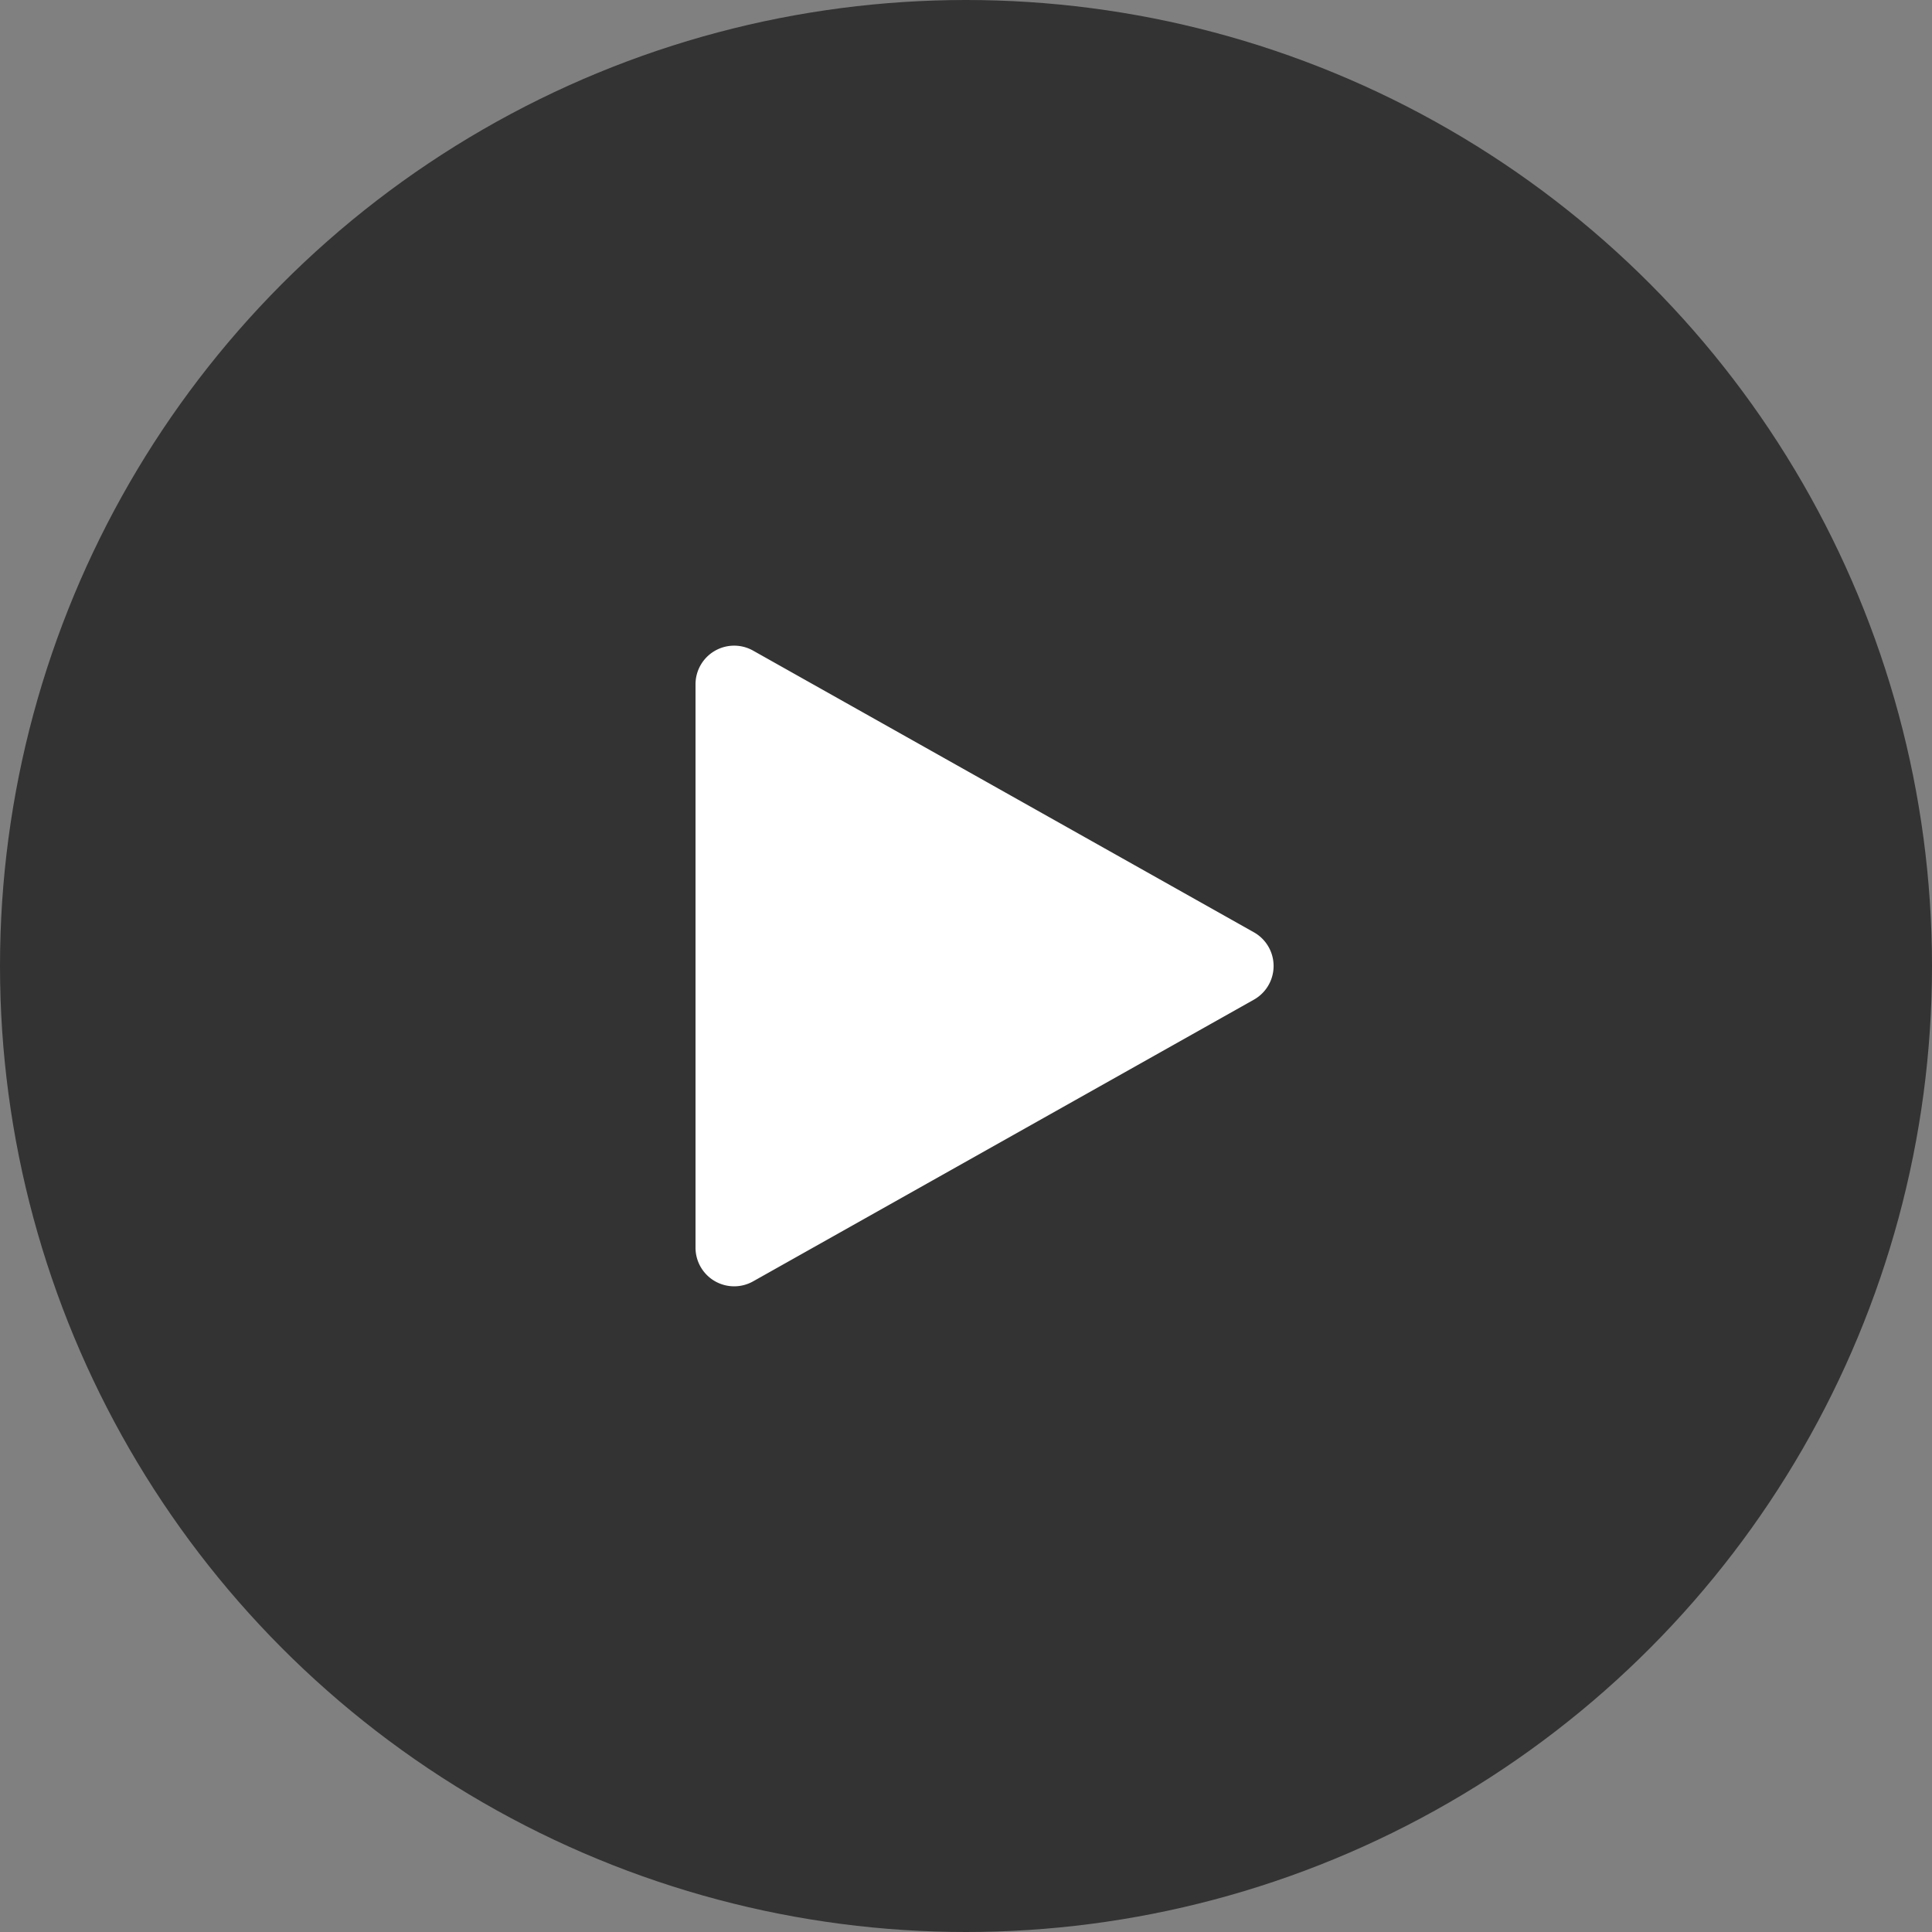
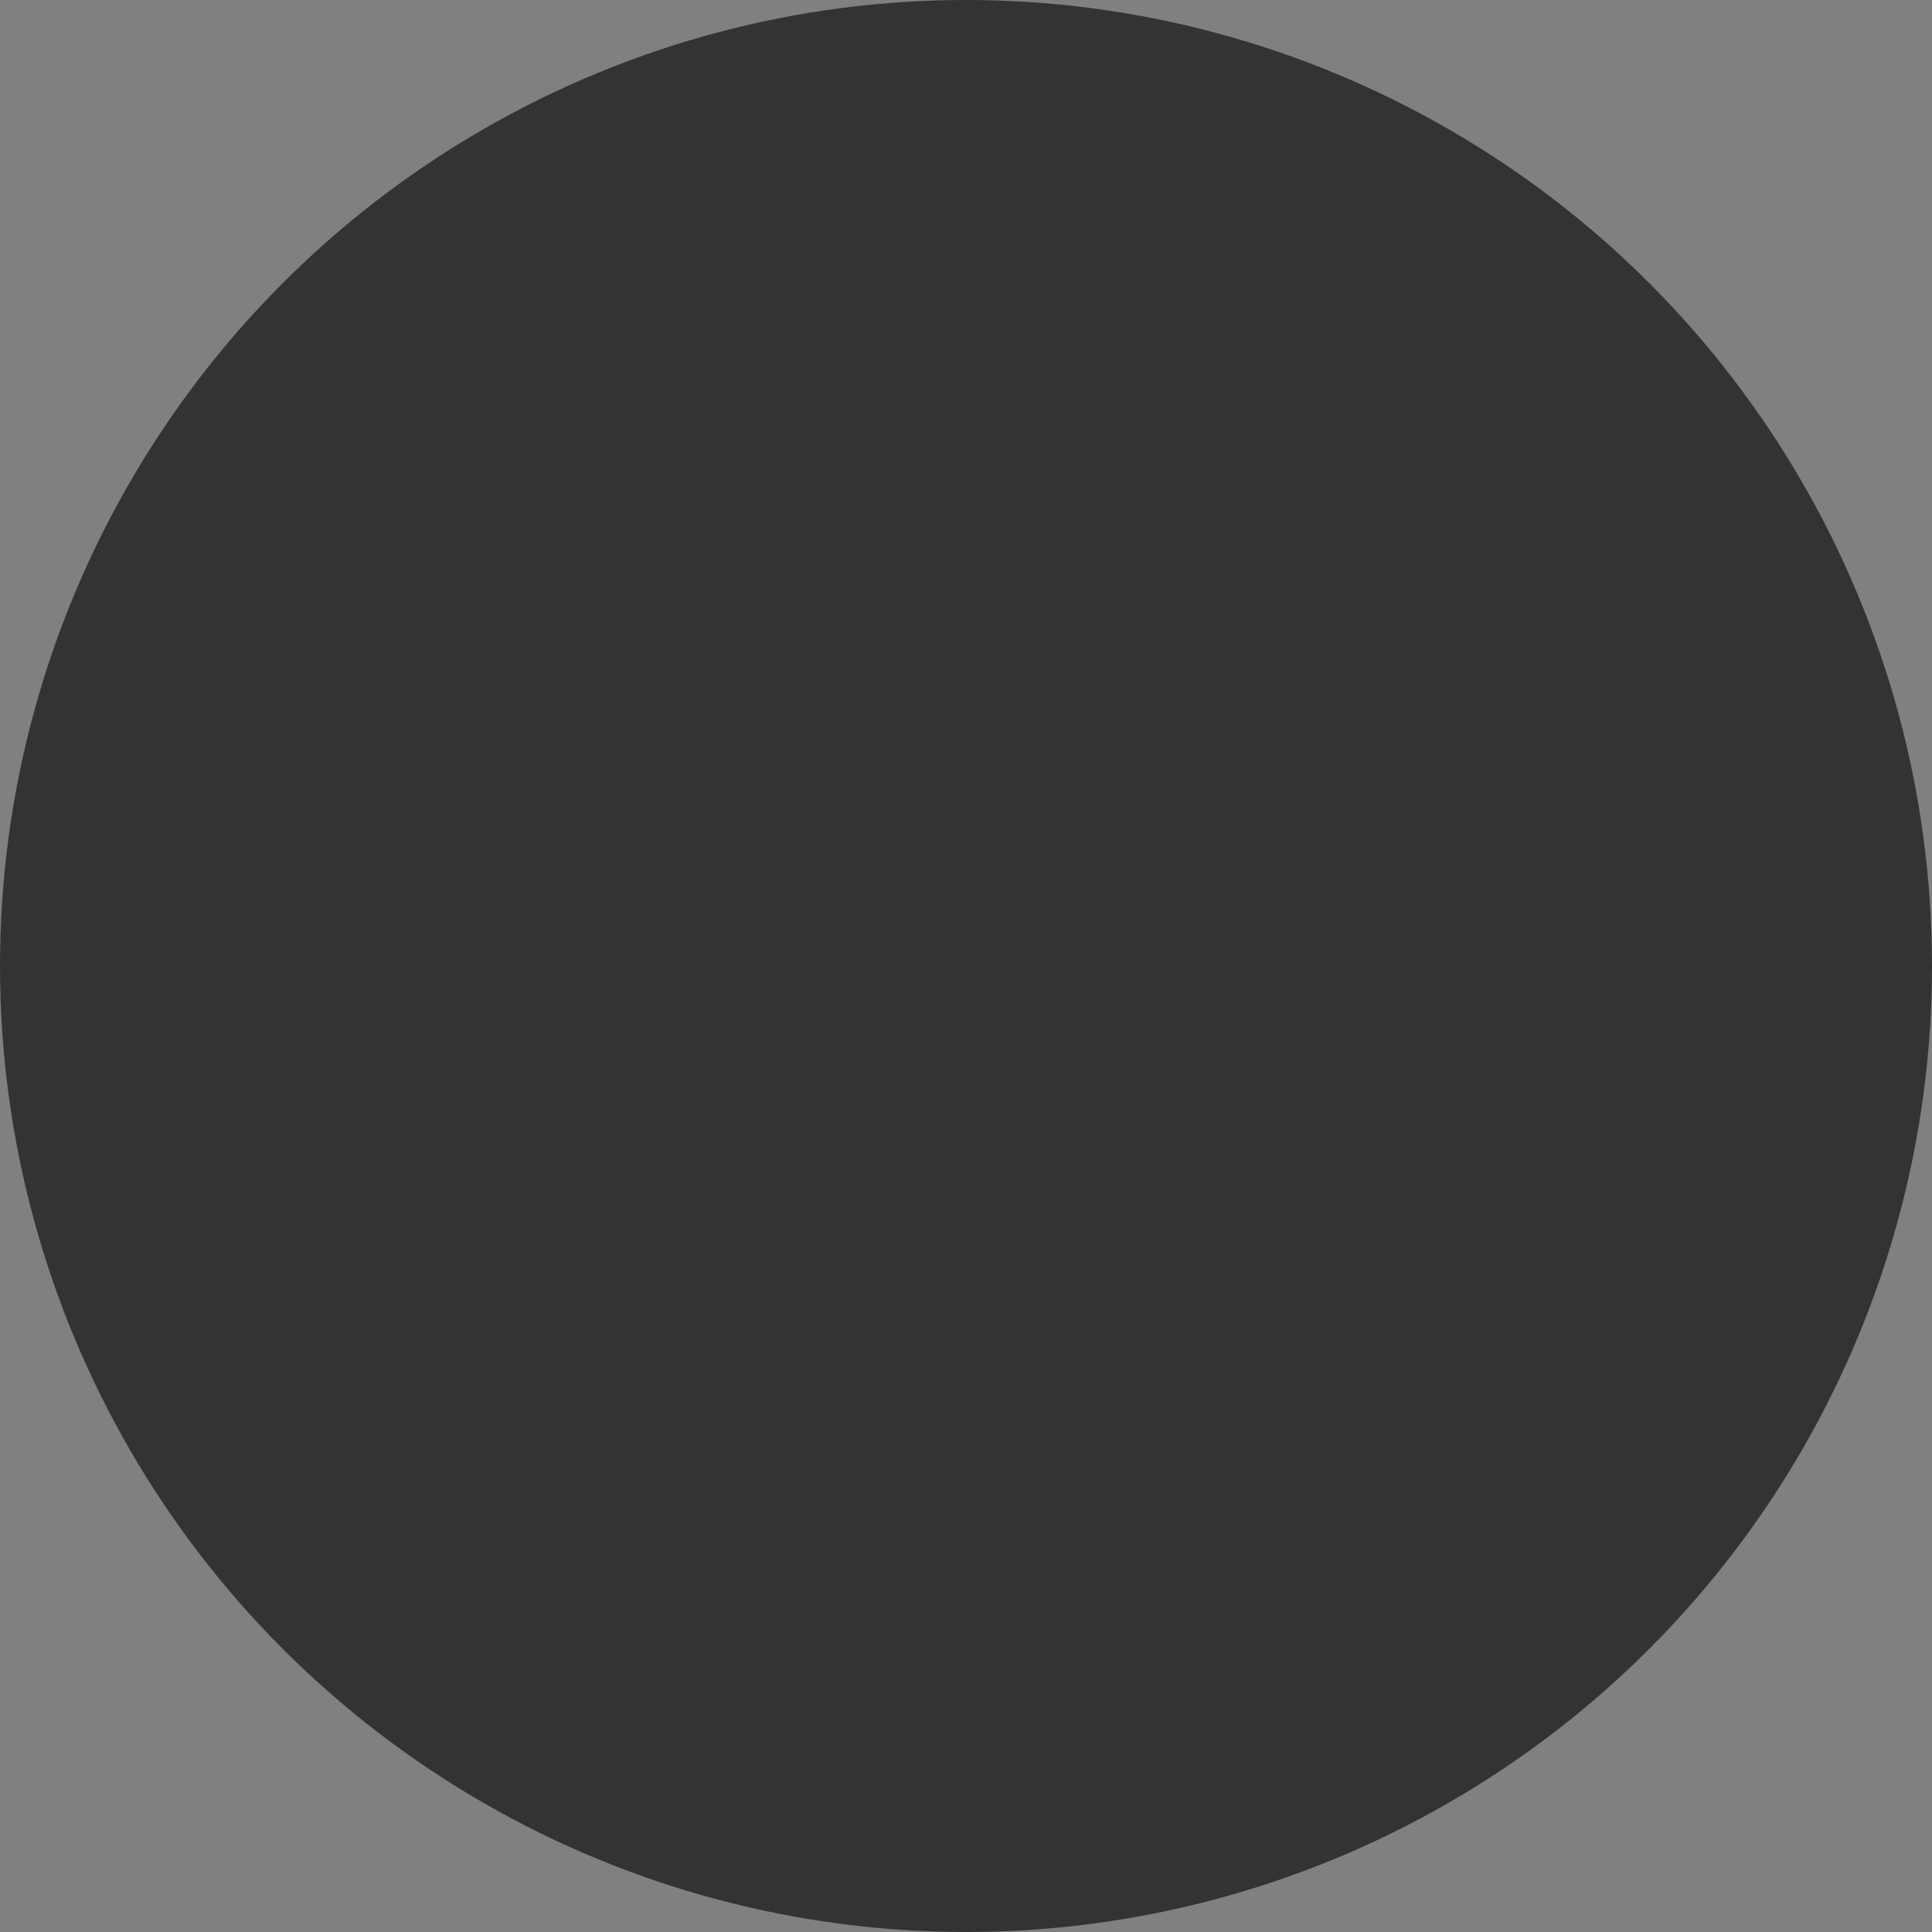
<svg xmlns="http://www.w3.org/2000/svg" id="Group_15" data-name="Group 15" width="50" height="50" viewBox="0 0 50 50">
  <rect x="0" y="0" width="50" height="50" fill="#808080" stroke="none" />
  <circle id="Ellipse_2" data-name="Ellipse 2" cx="25" cy="25" r="25" fill="#333" />
-   <path id="Polygon_1" data-name="Polygon 1" d="M8.128,1.549a1,1,0,0,1,1.743,0l7.29,12.96A1,1,0,0,1,16.29,16H1.71a1,1,0,0,1-.872-1.49Z" transform="translate(34 16) rotate(90)" fill="#fff" />
</svg>